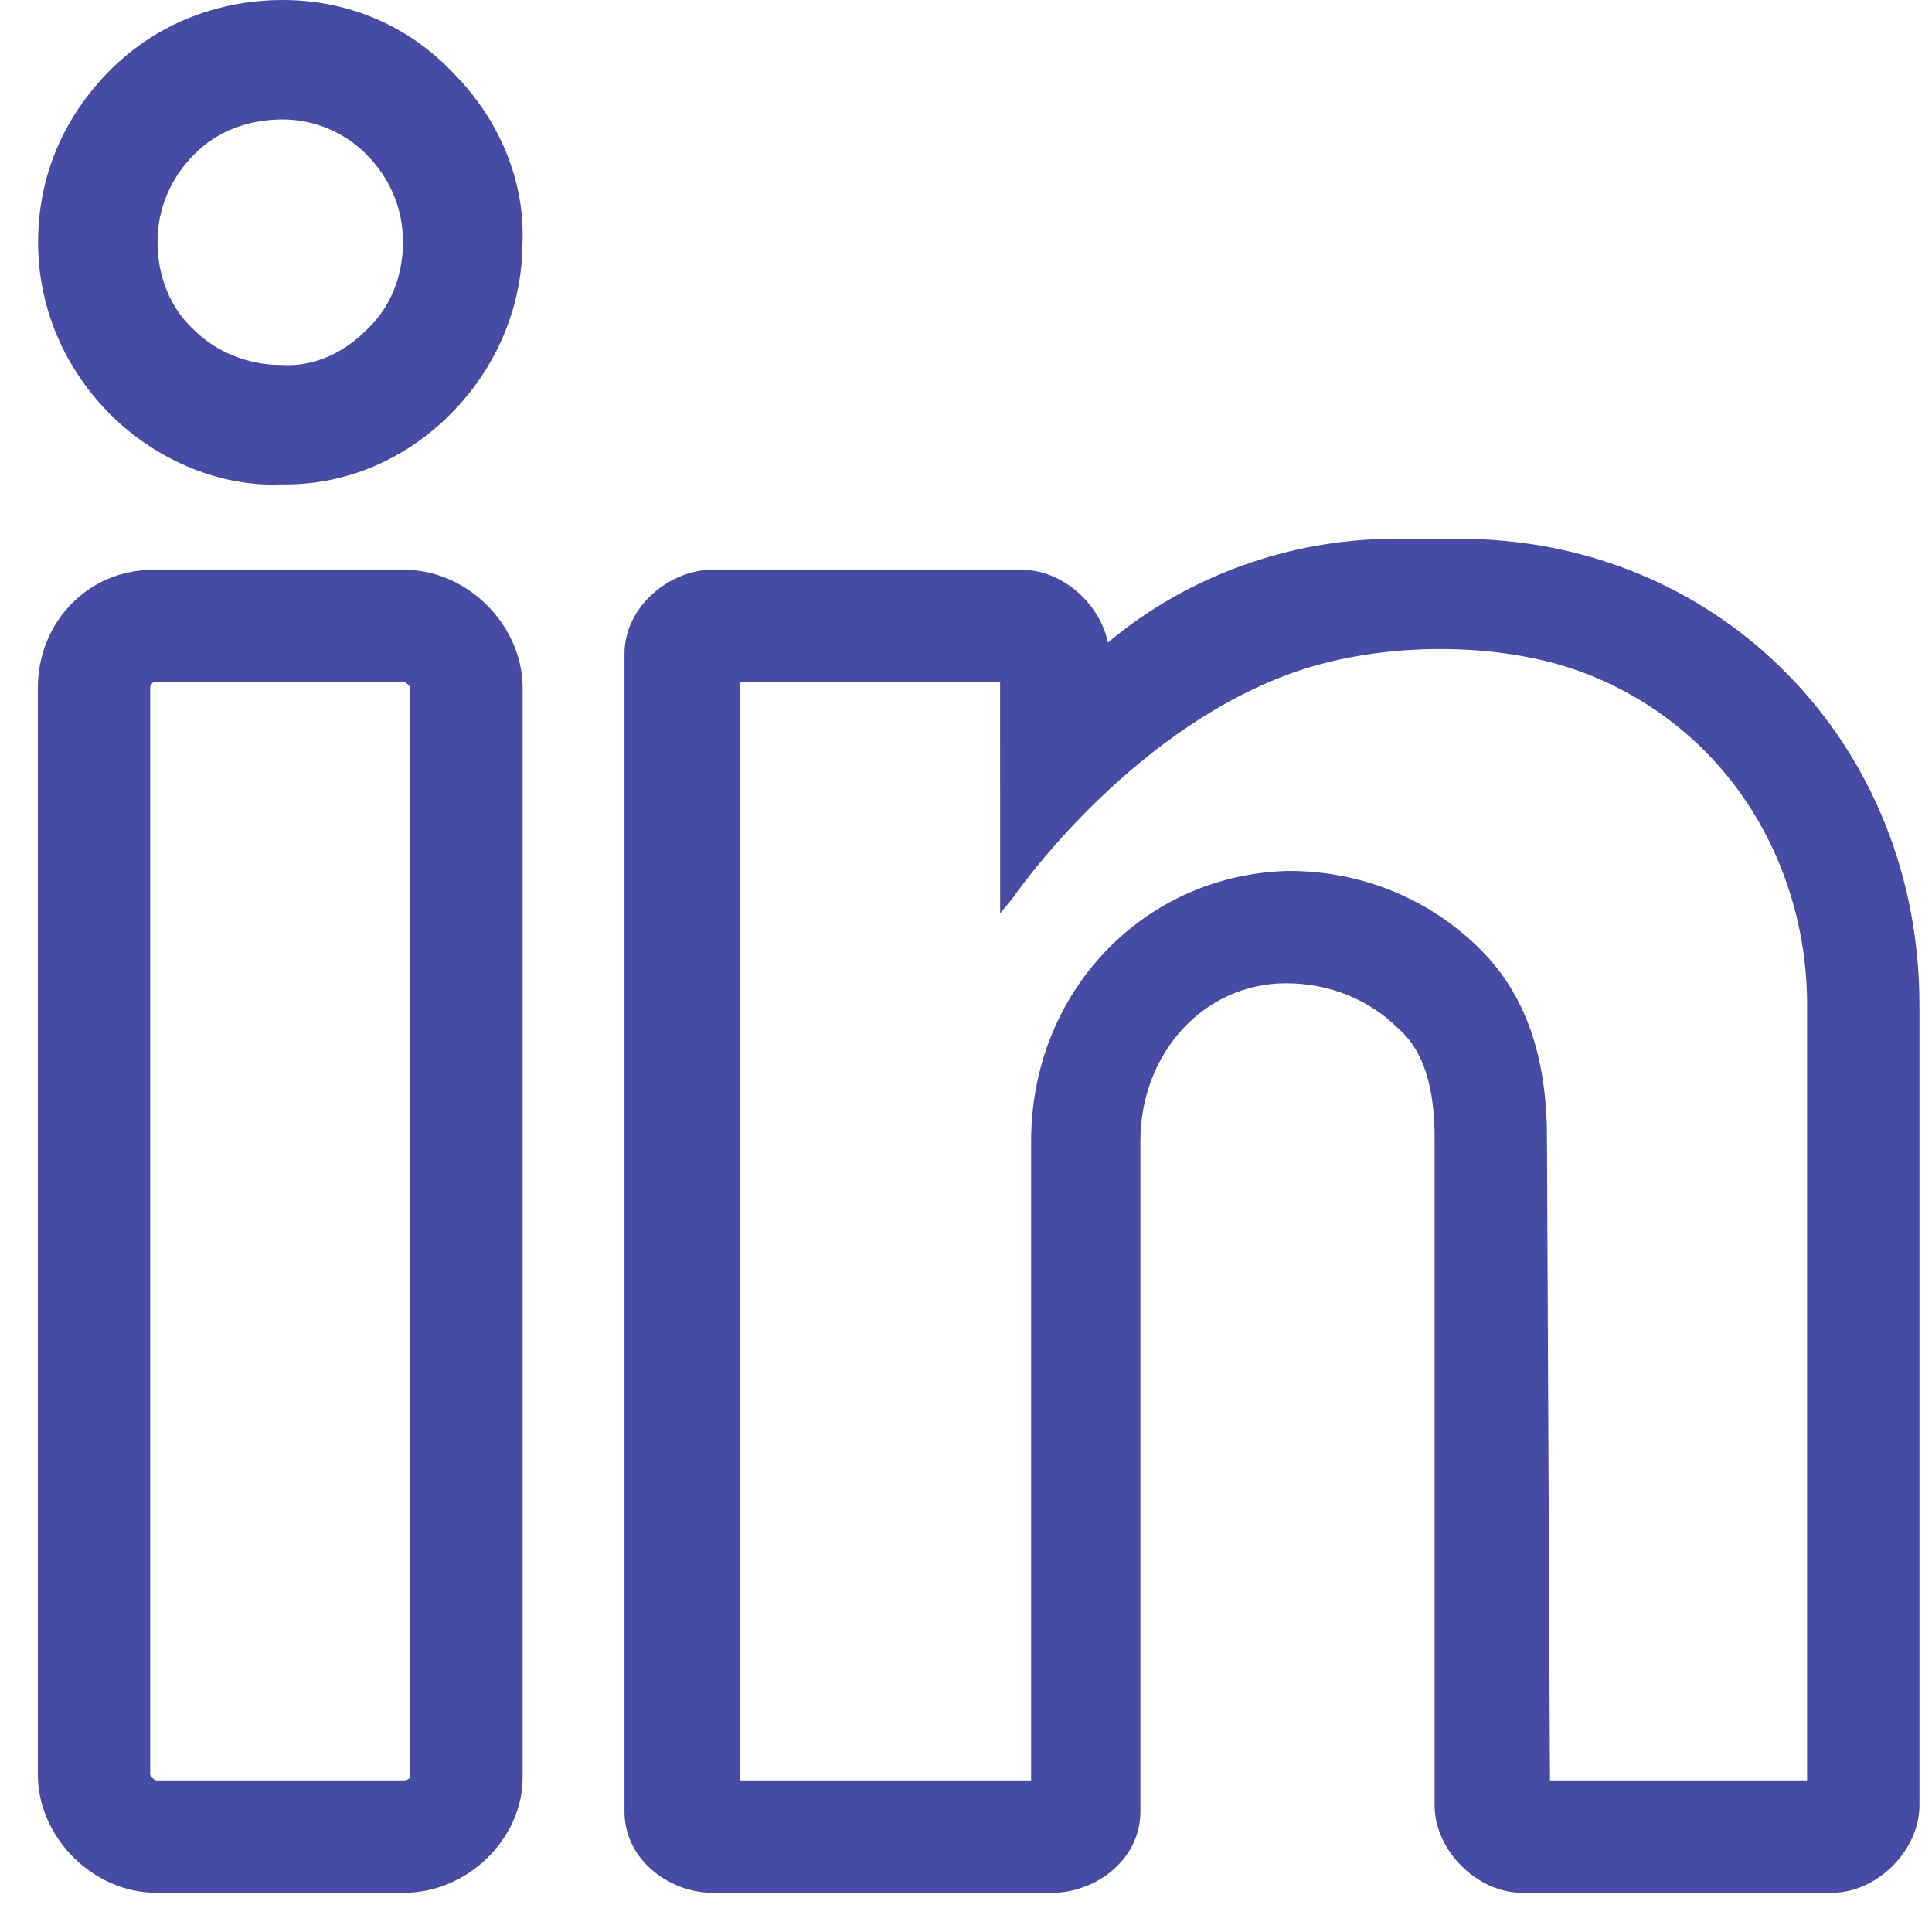
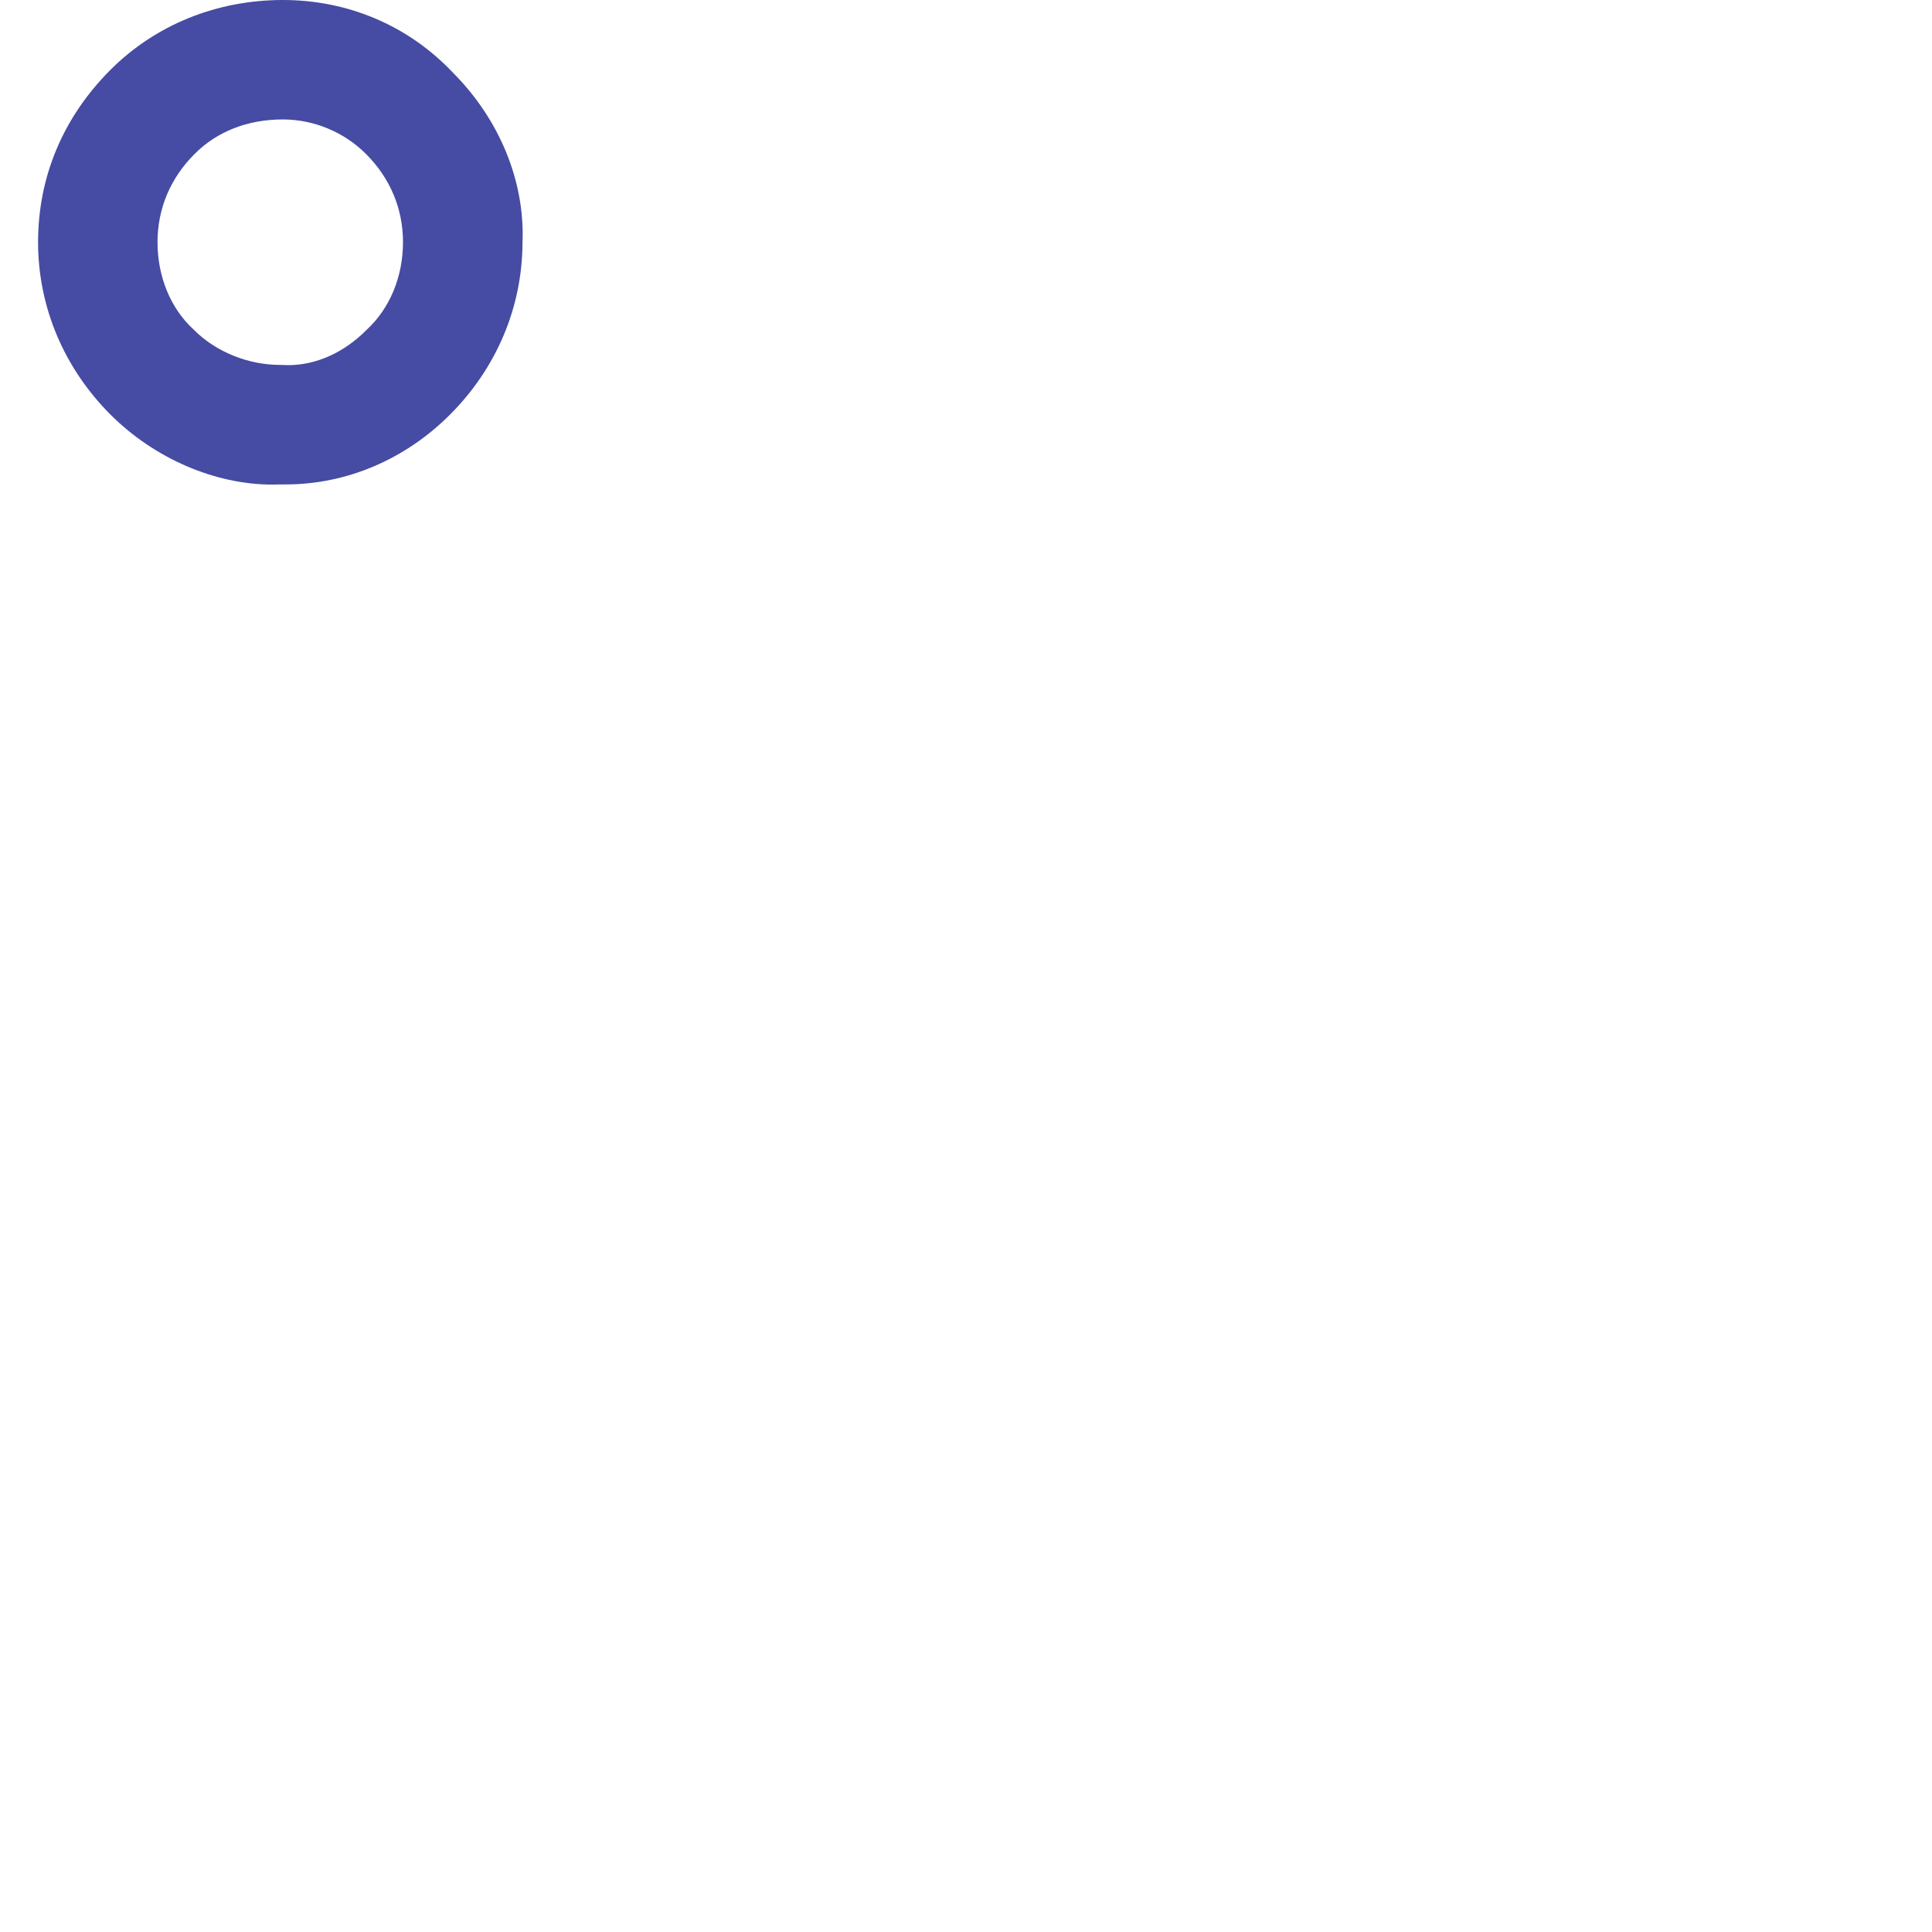
<svg xmlns="http://www.w3.org/2000/svg" width="34" height="34" viewBox="0 0 34 34" fill="none">
  <g id="Group">
    <path id="Vector" d="M4.793 8.528C4.844 8.528 4.895 8.527 4.946 8.525H5.024C6.099 8.525 7.128 8.088 7.92 7.296C8.738 6.478 9.191 5.405 9.195 4.276C9.241 3.199 8.796 2.108 7.973 1.281C7.194 0.455 6.131 0 4.978 0C3.814 0 2.737 0.436 1.944 1.229C1.111 2.062 0.67 3.111 0.67 4.262C0.67 5.397 1.123 6.474 1.944 7.296C2.716 8.067 3.781 8.528 4.793 8.528ZM3.425 2.709C3.821 2.312 4.359 2.102 4.978 2.102C5.522 2.102 6.055 2.323 6.44 2.709C6.867 3.135 7.092 3.673 7.092 4.262C7.092 4.869 6.86 5.43 6.451 5.805L6.44 5.816C6.046 6.209 5.56 6.426 5.071 6.426C5.038 6.426 5.003 6.425 4.969 6.423L4.951 6.422H4.932C4.368 6.422 3.803 6.194 3.418 5.81L3.406 5.798C3.003 5.429 2.772 4.869 2.772 4.262C2.772 3.673 2.998 3.135 3.425 2.709Z" fill="#464BA3" />
-     <path id="Vector_2" d="M7.117 10.028H2.692C1.556 10.028 0.666 10.943 0.666 12.109V31.228C0.666 32.337 1.638 33.309 2.747 33.309H7.117C8.225 33.309 9.198 32.362 9.198 31.283V12.109C9.198 11.001 8.226 10.028 7.117 10.028ZM7.221 31.276C7.21 31.296 7.163 31.332 7.117 31.332H2.748C2.713 31.328 2.647 31.262 2.643 31.228V12.109C2.643 12.064 2.679 12.016 2.699 12.005H7.116C7.15 12.009 7.217 12.076 7.221 12.109L7.221 31.276Z" fill="#464BA3" />
-     <path id="Vector_3" d="M31.447 11.854C29.94 10.324 27.895 9.482 25.689 9.482H24.542C22.695 9.482 20.882 10.143 19.497 11.308C19.359 10.621 18.691 10.028 17.987 10.028H12.525C11.8 10.028 10.99 10.661 10.99 11.508V31.883C10.99 32.294 11.177 32.671 11.517 32.945C11.8 33.173 12.177 33.309 12.525 33.309H18.534C18.882 33.309 19.259 33.173 19.542 32.945C19.881 32.671 20.069 32.294 20.069 31.883V20.084C20.069 18.525 21.194 17.304 22.631 17.304C23.393 17.304 24.097 17.588 24.616 18.107L24.629 18.119C25.045 18.493 25.247 19.119 25.247 20.03V31.774C25.247 32.563 25.993 33.309 26.782 33.309H32.245C33.033 33.309 33.779 32.563 33.779 31.774V17.681C33.779 15.45 32.951 13.38 31.447 11.854ZM31.802 31.332H27.277L27.224 20.03C27.224 18.583 26.842 17.498 26.057 16.713C25.163 15.819 23.966 15.327 22.685 15.327H22.675C21.442 15.356 20.3 15.858 19.457 16.741C18.611 17.625 18.146 18.812 18.146 20.084V31.332H13.022V12.005H17.6C17.6 13.361 17.601 16.075 17.601 16.075L17.823 15.804C17.823 15.804 19.784 12.928 22.696 11.859C24.044 11.364 25.791 11.293 27.183 11.629C28.332 11.906 29.384 12.53 30.181 13.404C31.241 14.566 31.802 16.114 31.802 17.681L31.802 31.332Z" fill="#464BA3" />
  </g>
</svg>